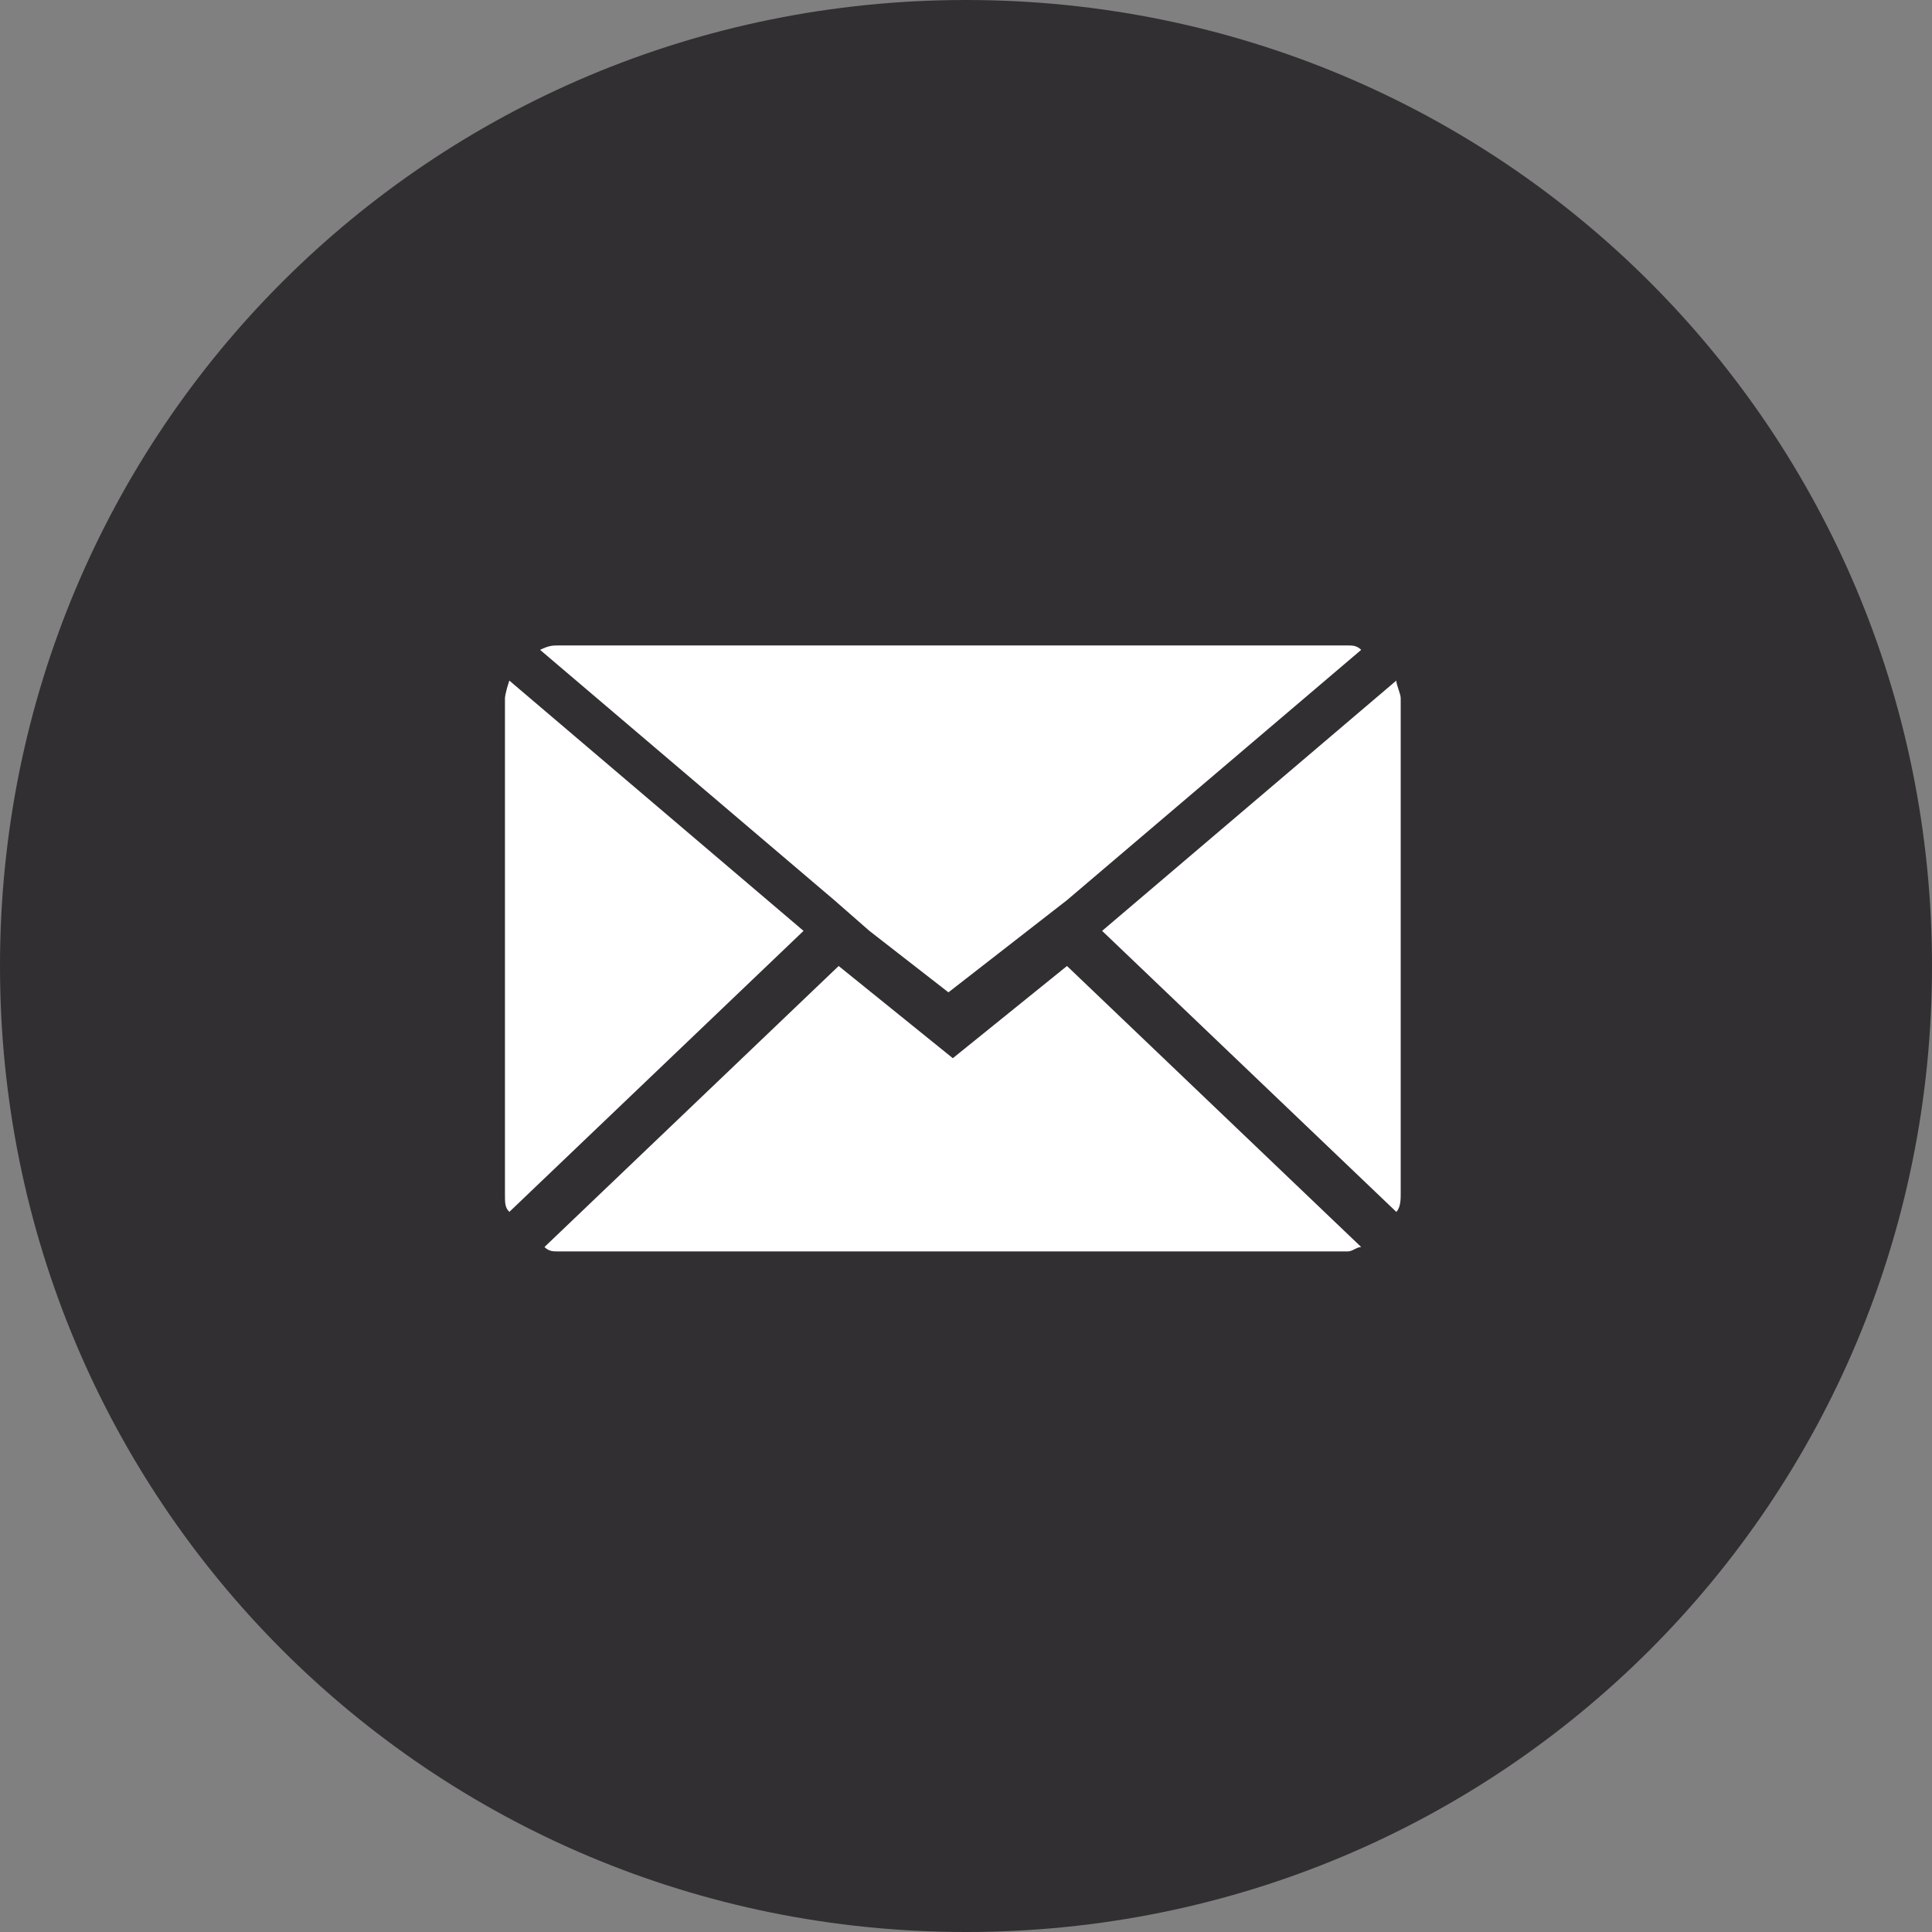
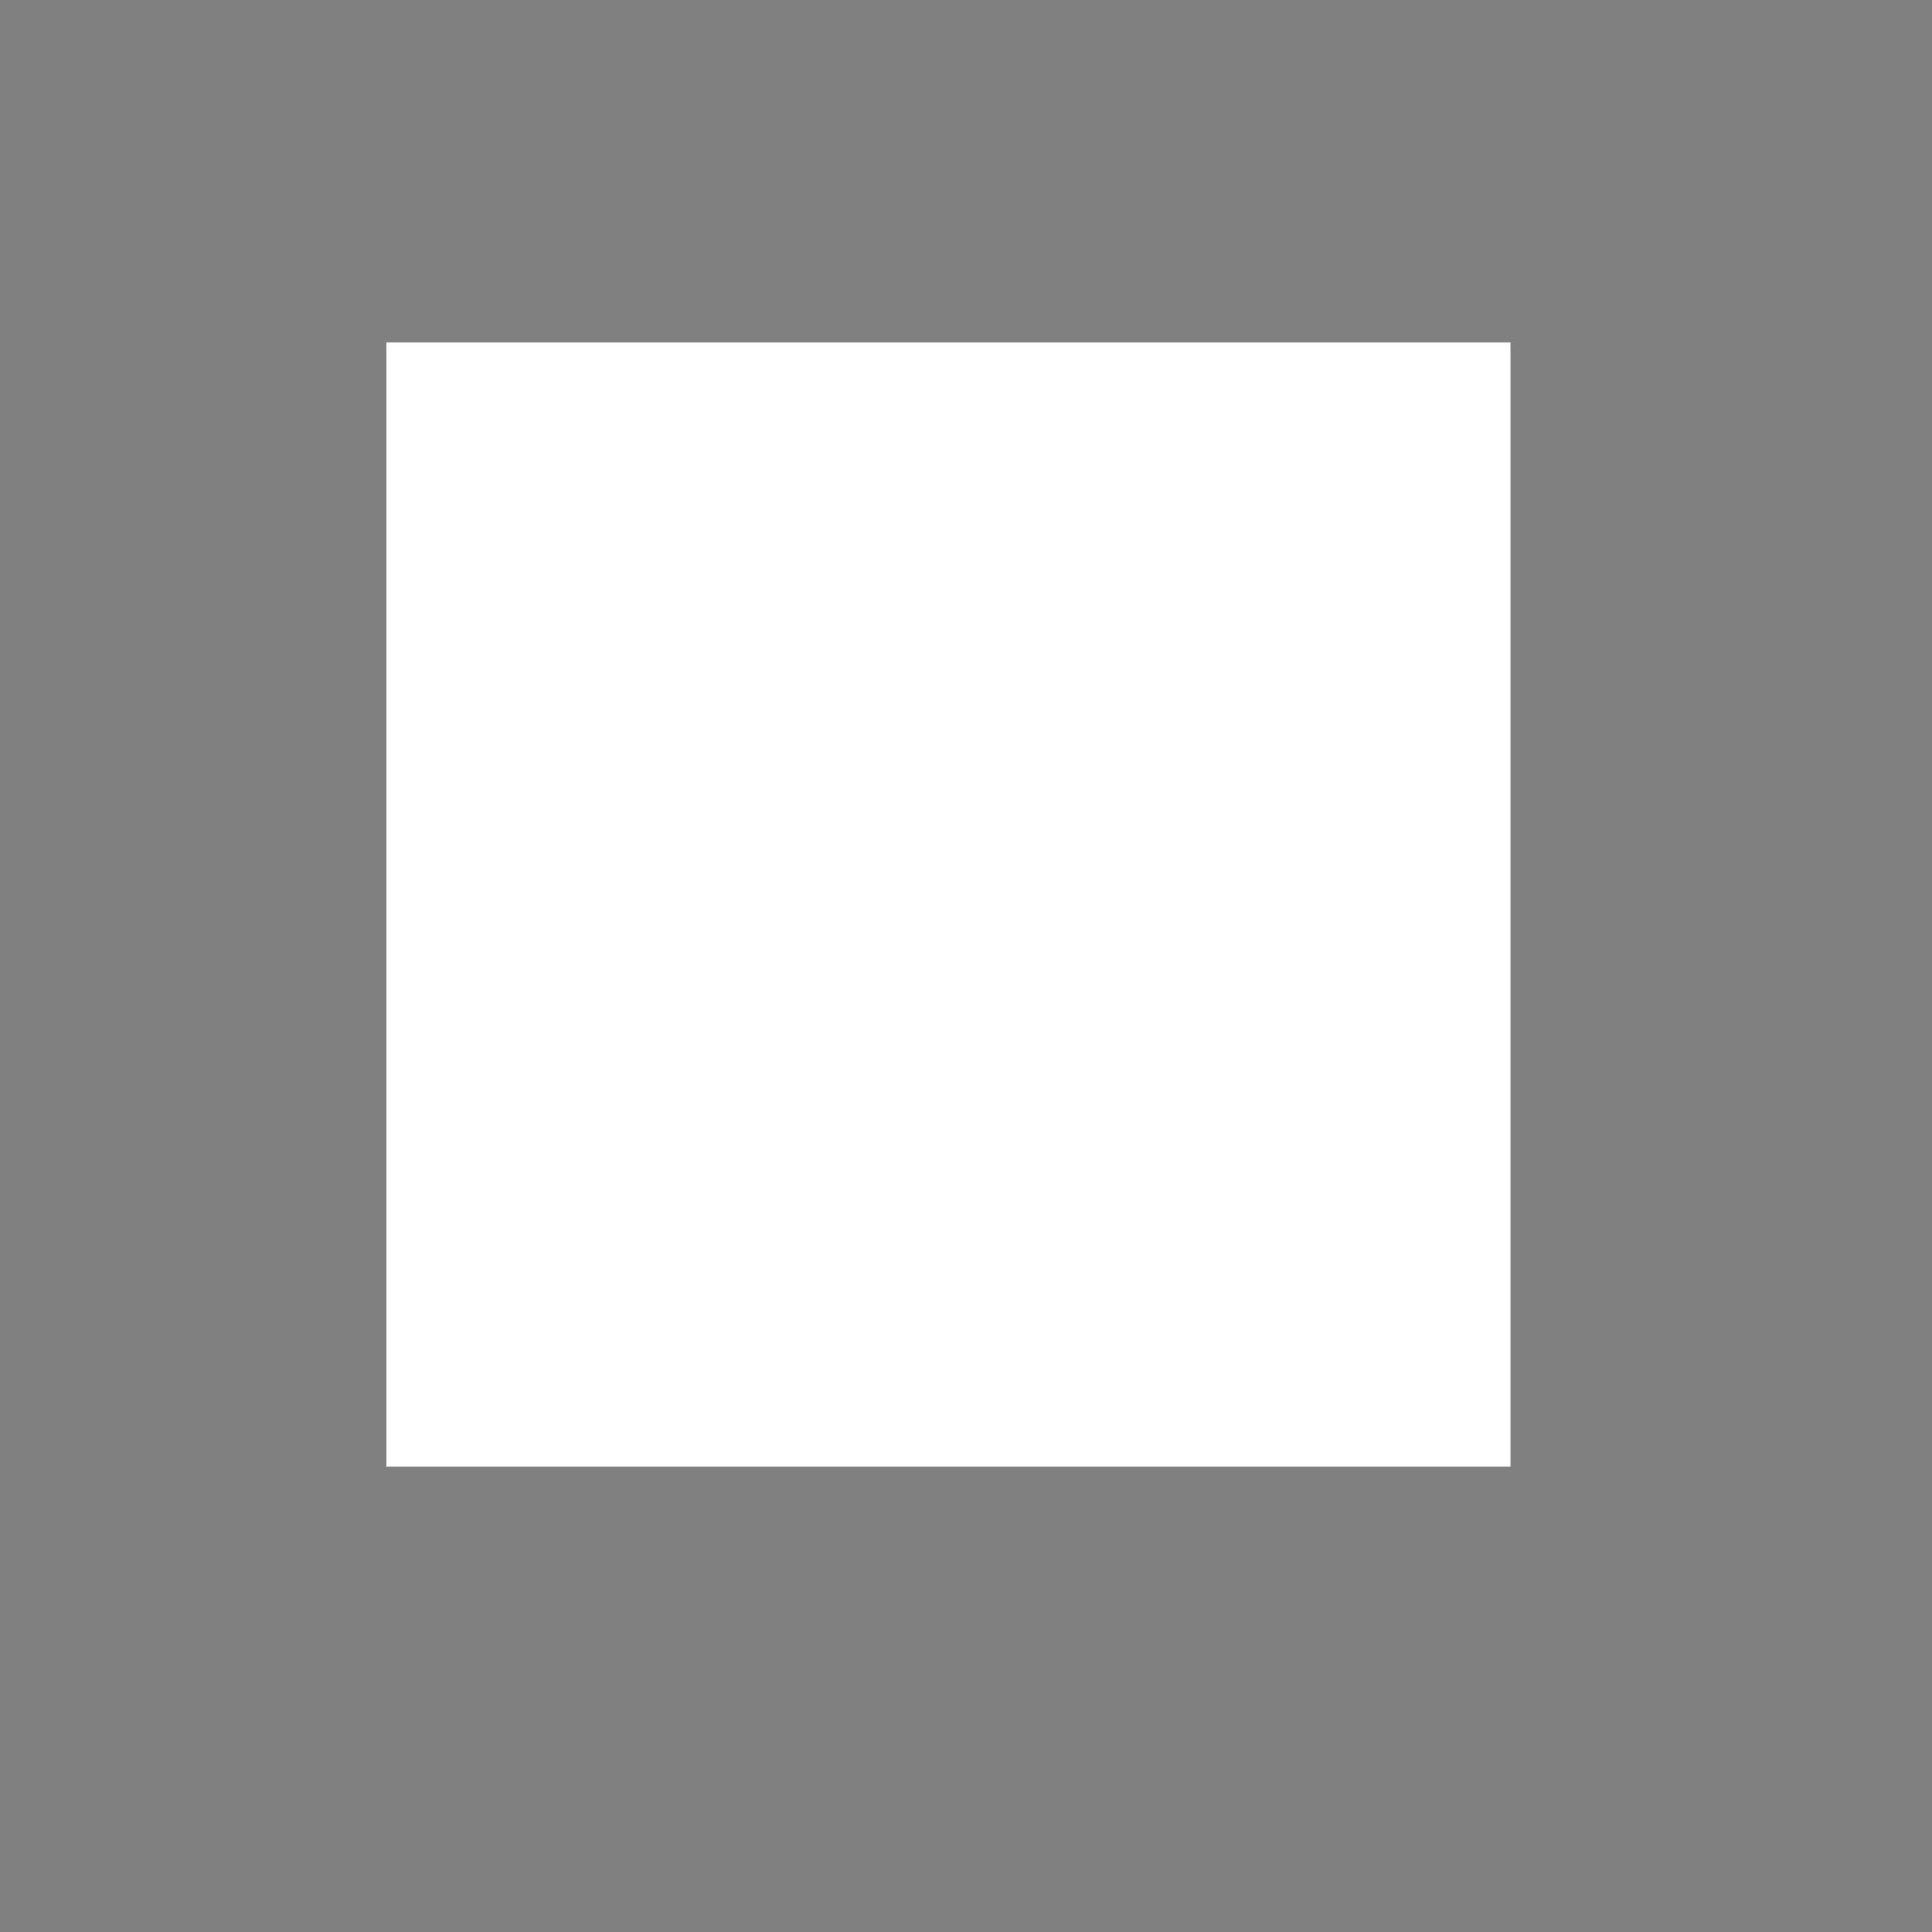
<svg xmlns="http://www.w3.org/2000/svg" version="1.1" id="Layer_1" x="0px" y="0px" viewBox="0 0 44 44" style="enable-background:new 0 0 44 44;" xml:space="preserve">
  <rect x="0" y="0" width="44" height="44" fill="#808080" stroke="none" />
  <style type="text/css">
	.st0{fill:#FFFFFF;}
	.st1{fill:#312F31;}
</style>
  <rect x="8.8" y="7.8" class="st0" width="25.6" height="25.6" />
-   <path class="st1" d="M22,0C9.8,0,0,9.8,0,22s9.8,22,22,22s22-9.8,22-22S34.2,0,22,0z M12.7,14.7h18c0.1,0,0.2,0,0.3,0.1l-6.7,5.7  l-0.9,0.7l-1.8,1.4l-1.8-1.4L19,20.5l-6.7-5.7C12.5,14.7,12.6,14.7,12.7,14.7z M11.5,27.2V15.9c0,0,0-0.1,0.1-0.4l6.7,5.7l-6.7,6.4  C11.5,27.5,11.5,27.4,11.5,27.2z M30.7,28.5h-18c-0.1,0-0.2,0-0.3-0.1l6.7-6.4l2.6,2.1l2.6-2.1l6.7,6.4  C30.9,28.4,30.8,28.5,30.7,28.5z M31.9,27.2c0,0.1,0,0.3-0.1,0.4l-6.7-6.4l6.7-5.7c0,0.1,0.1,0.3,0.1,0.4V27.2z" />
</svg>